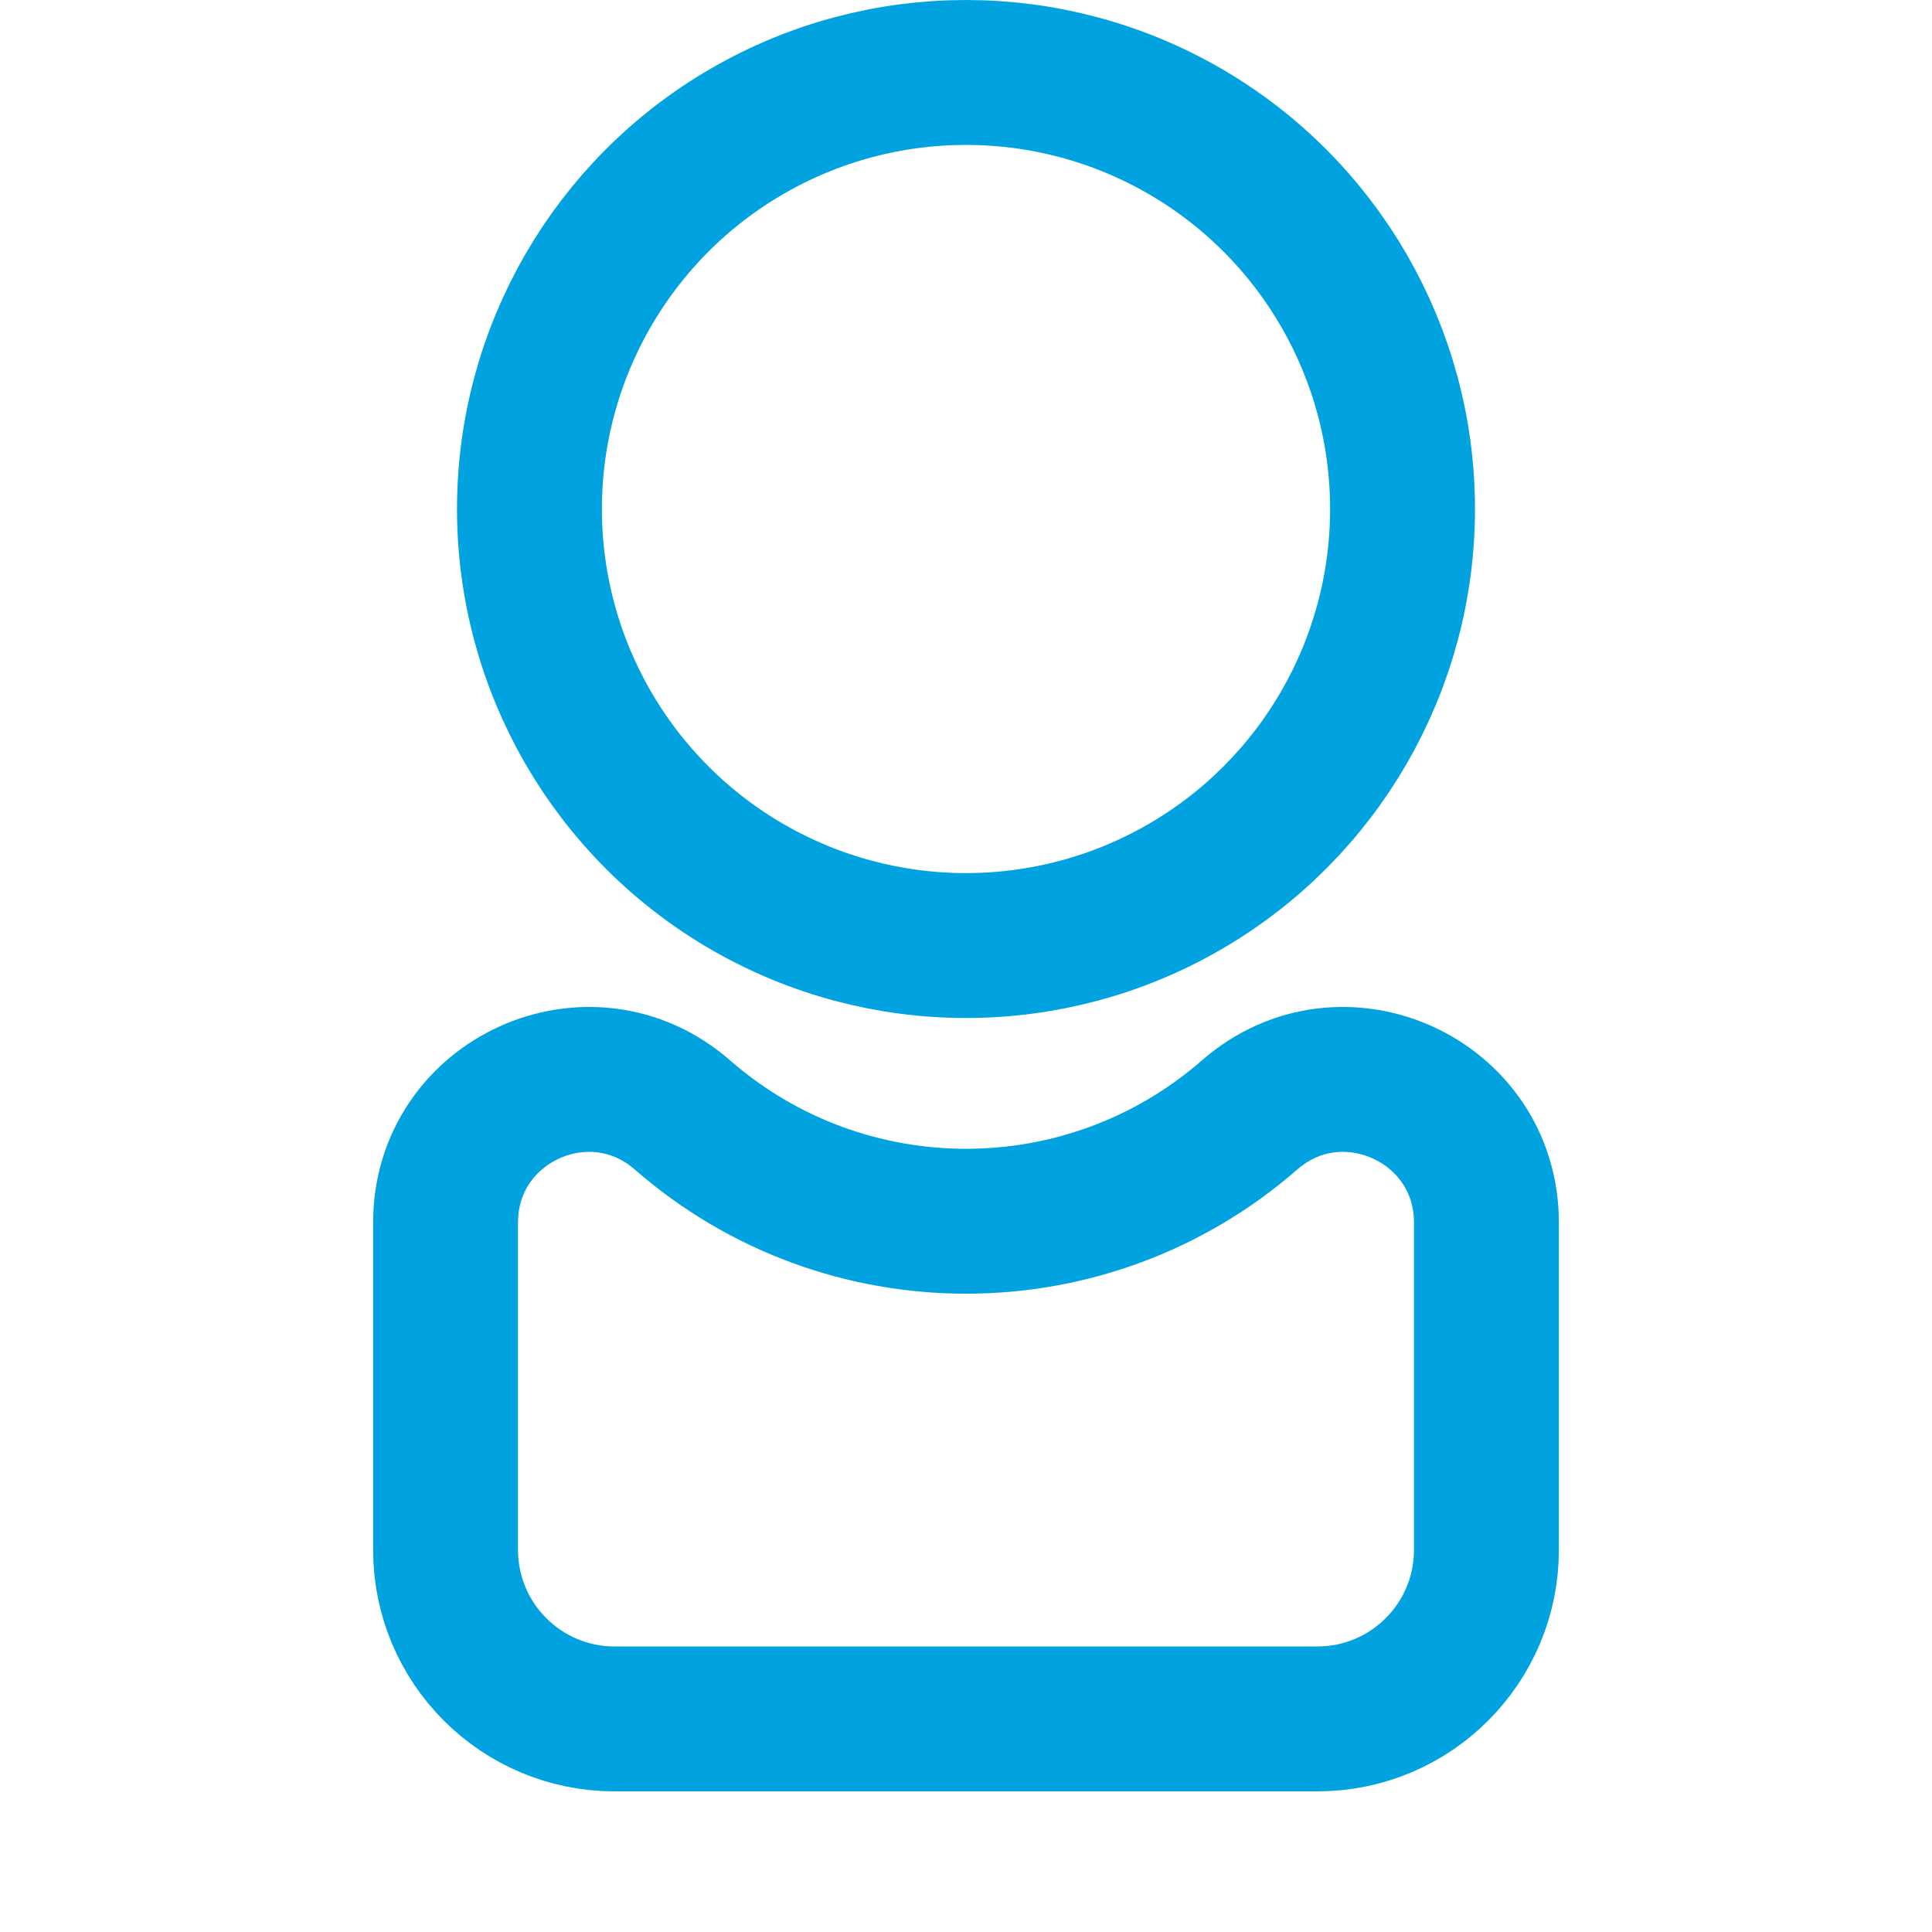
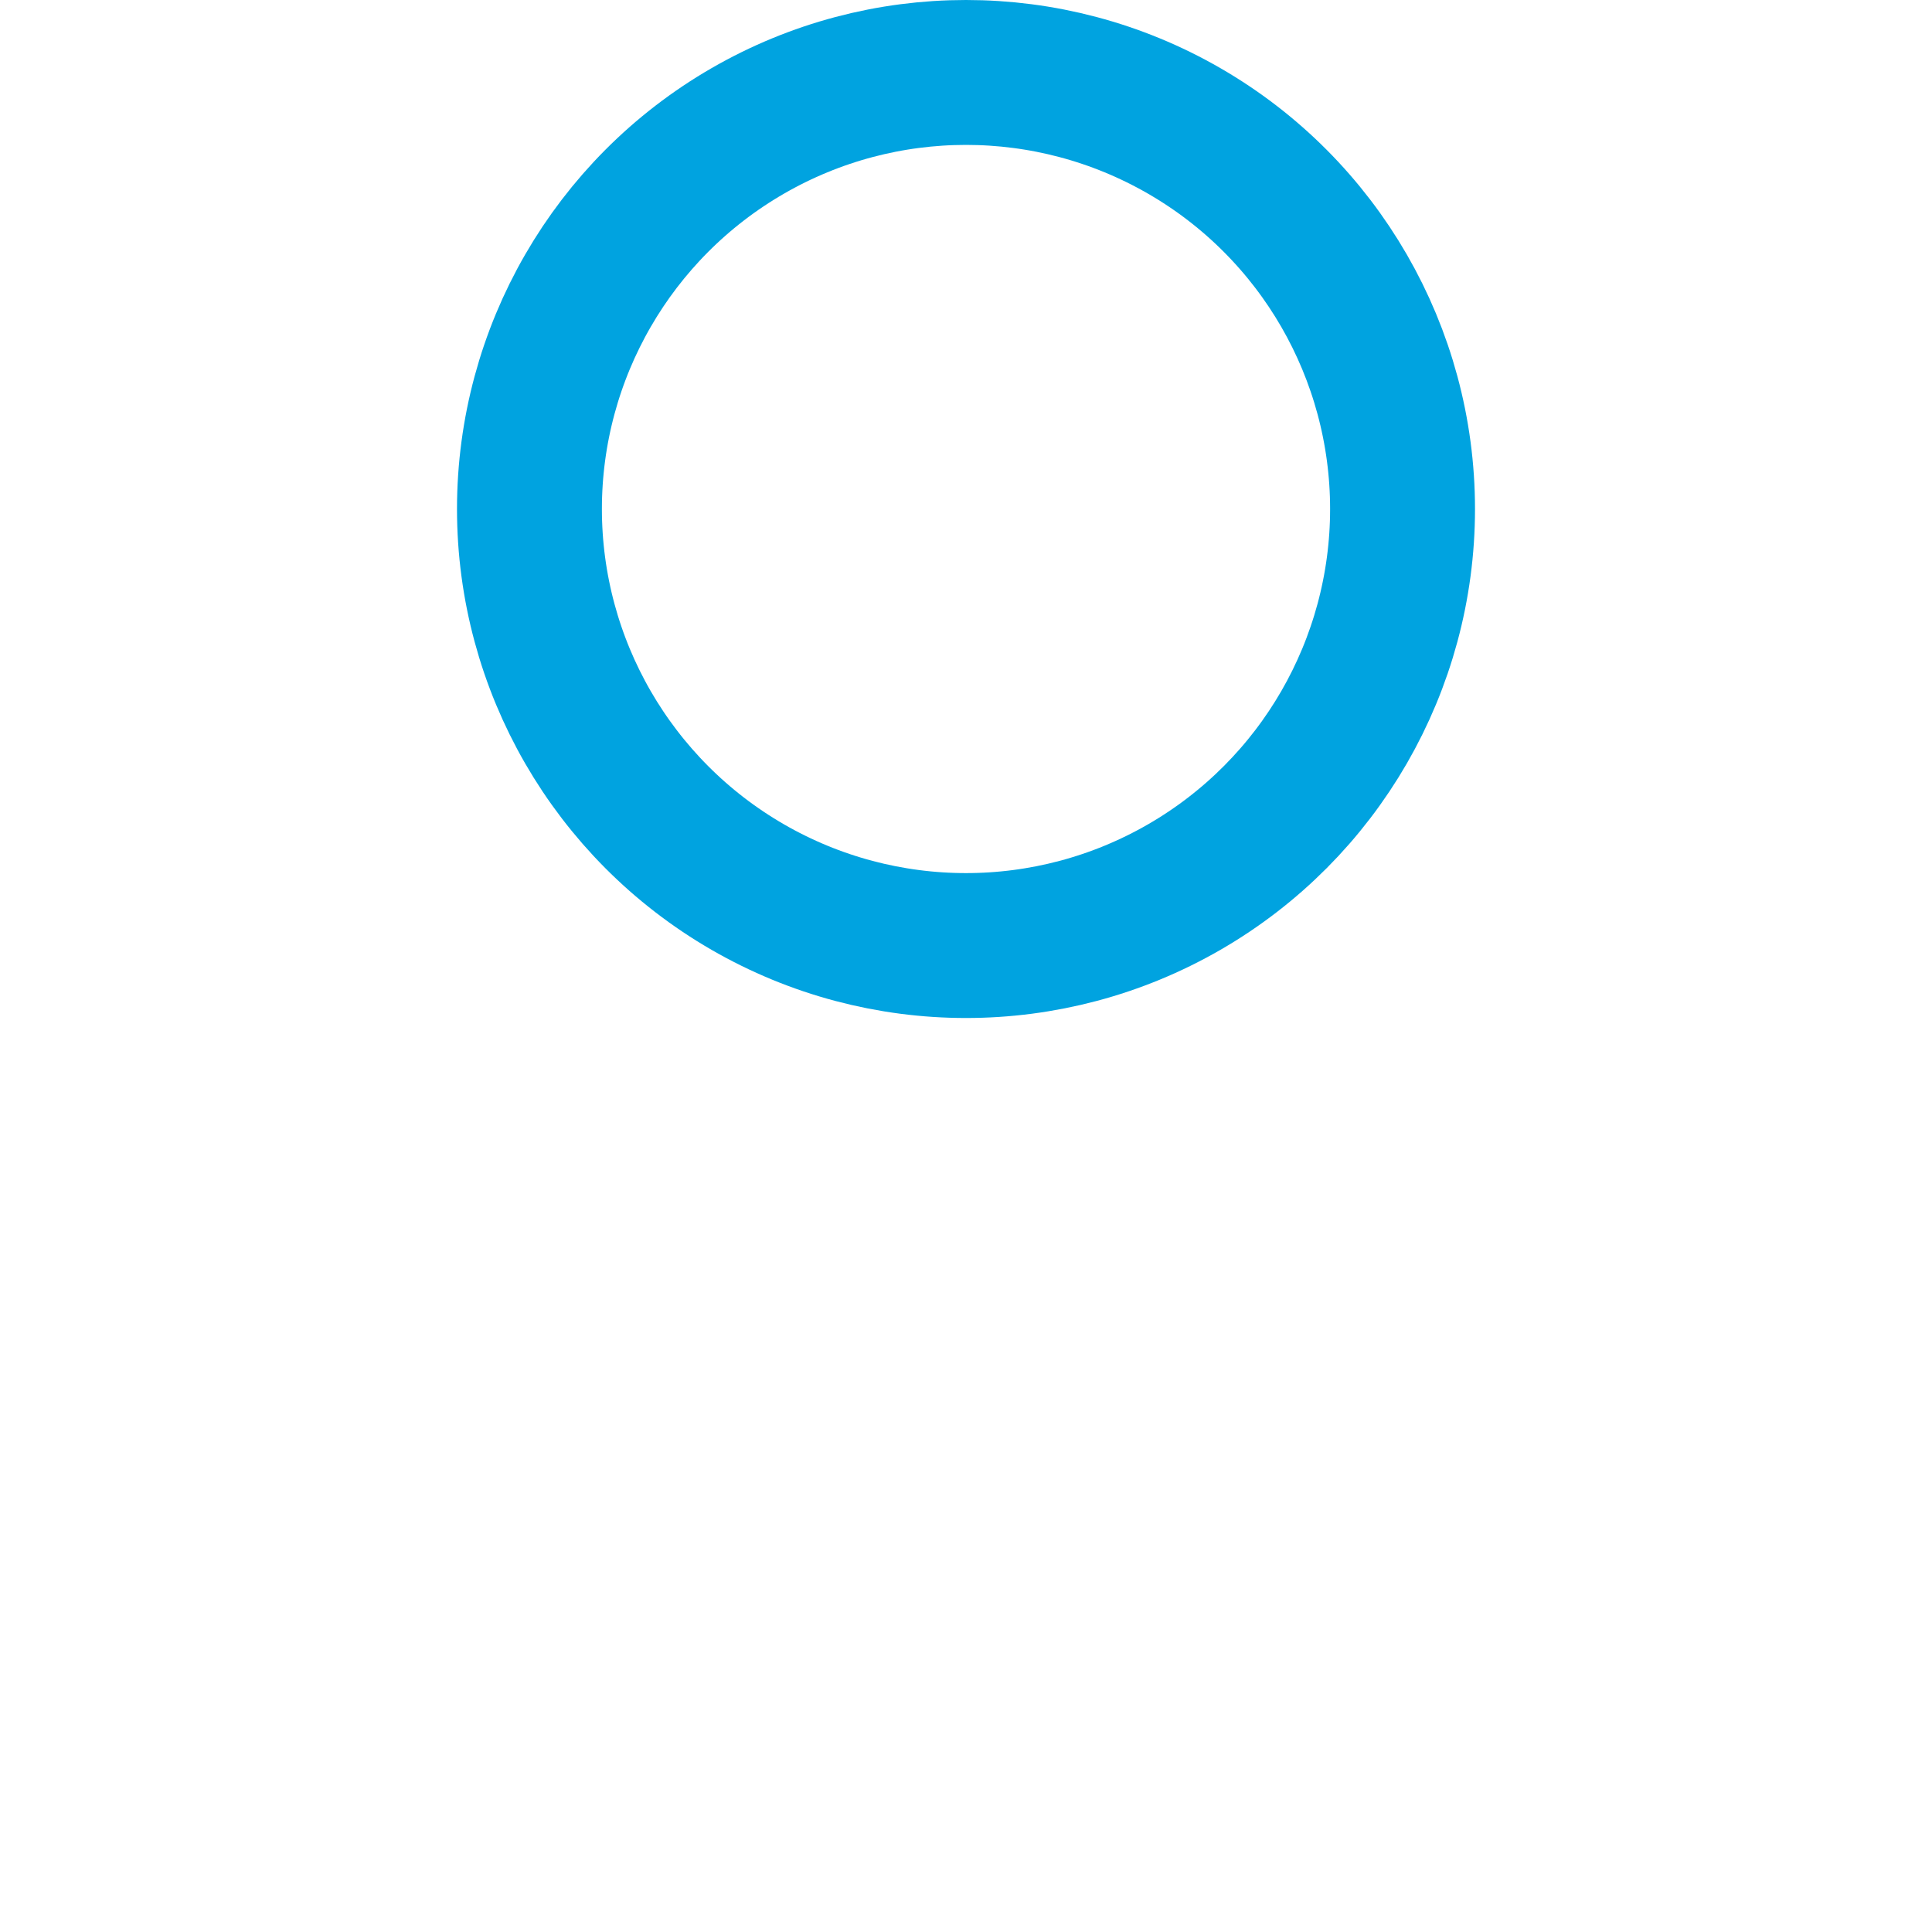
<svg xmlns="http://www.w3.org/2000/svg" width="24" height="24" viewBox="0 0 24 24" fill="none">
  <circle cx="12" cy="6.323" r="5.423" stroke="#00A3E0" stroke-width="1.8" />
-   <path d="M18.465 15.187V19.253C18.465 20.413 17.525 21.353 16.365 21.353H7.635C6.475 21.353 5.535 20.413 5.535 19.253V15.187C5.535 13.663 7.329 12.848 8.477 13.85C10.495 15.611 13.505 15.611 15.523 13.85C16.671 12.848 18.465 13.663 18.465 15.187Z" stroke="#00A3E0" stroke-width="1.8" />
</svg>